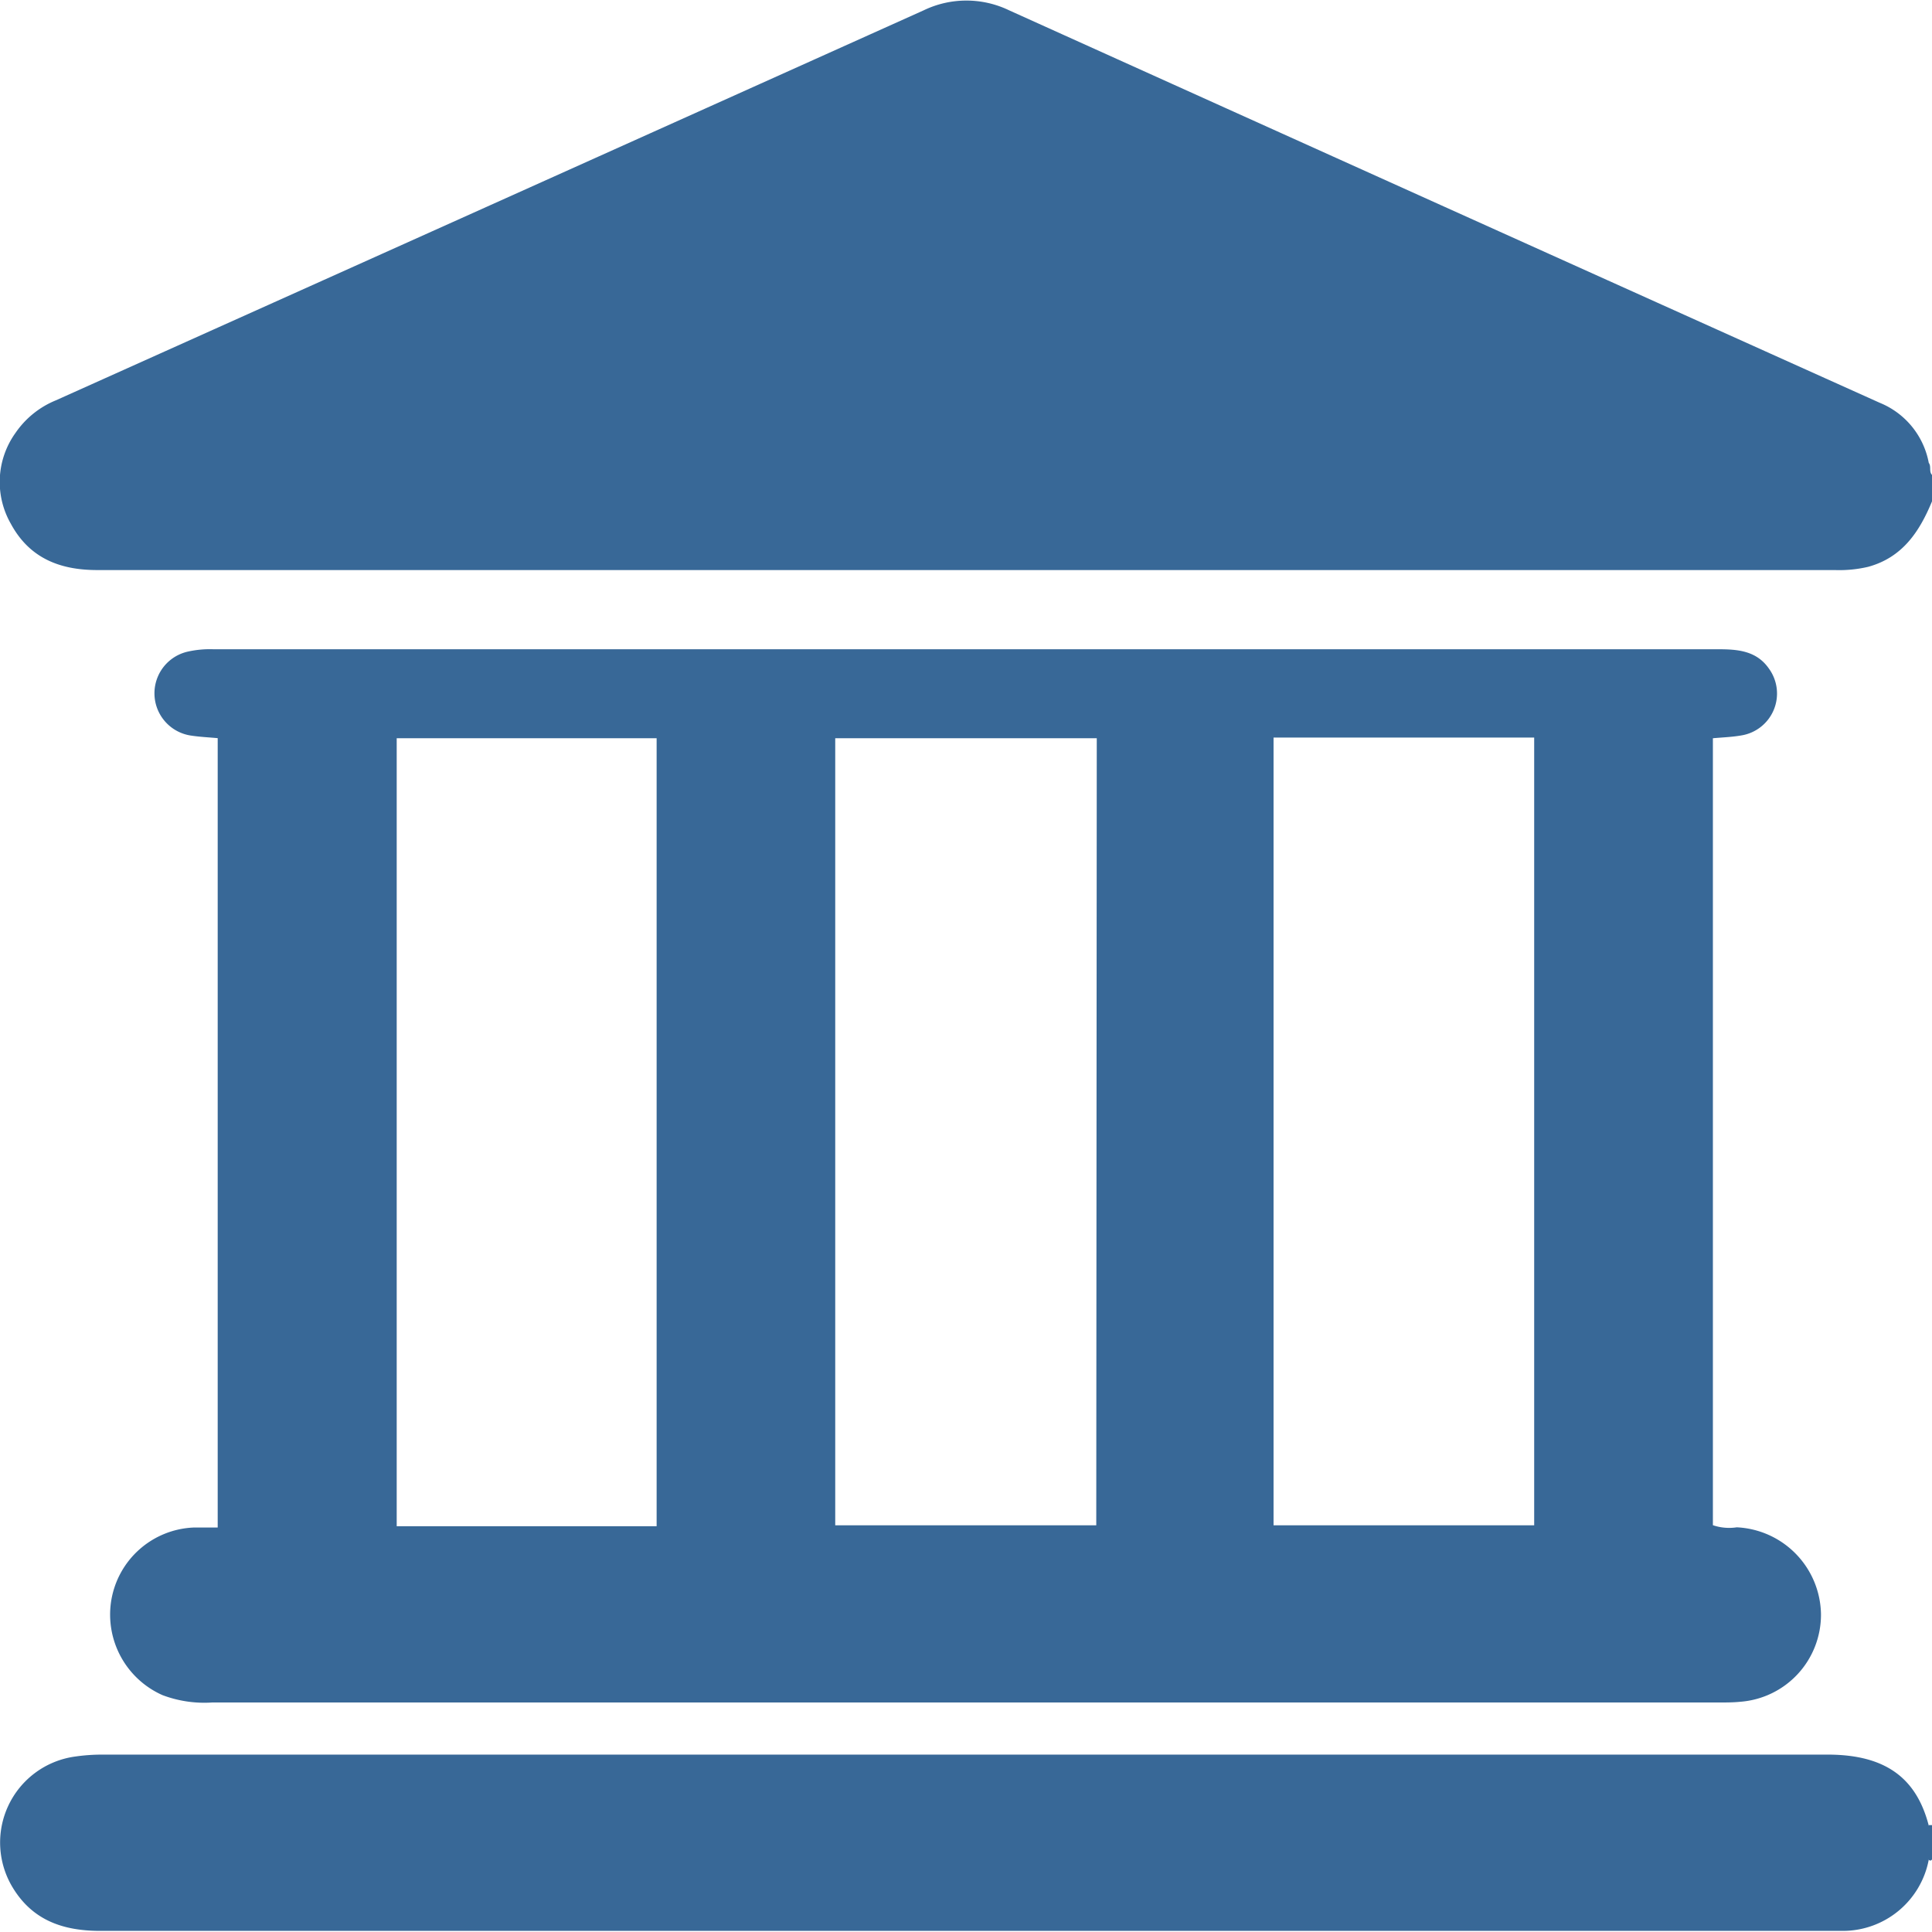
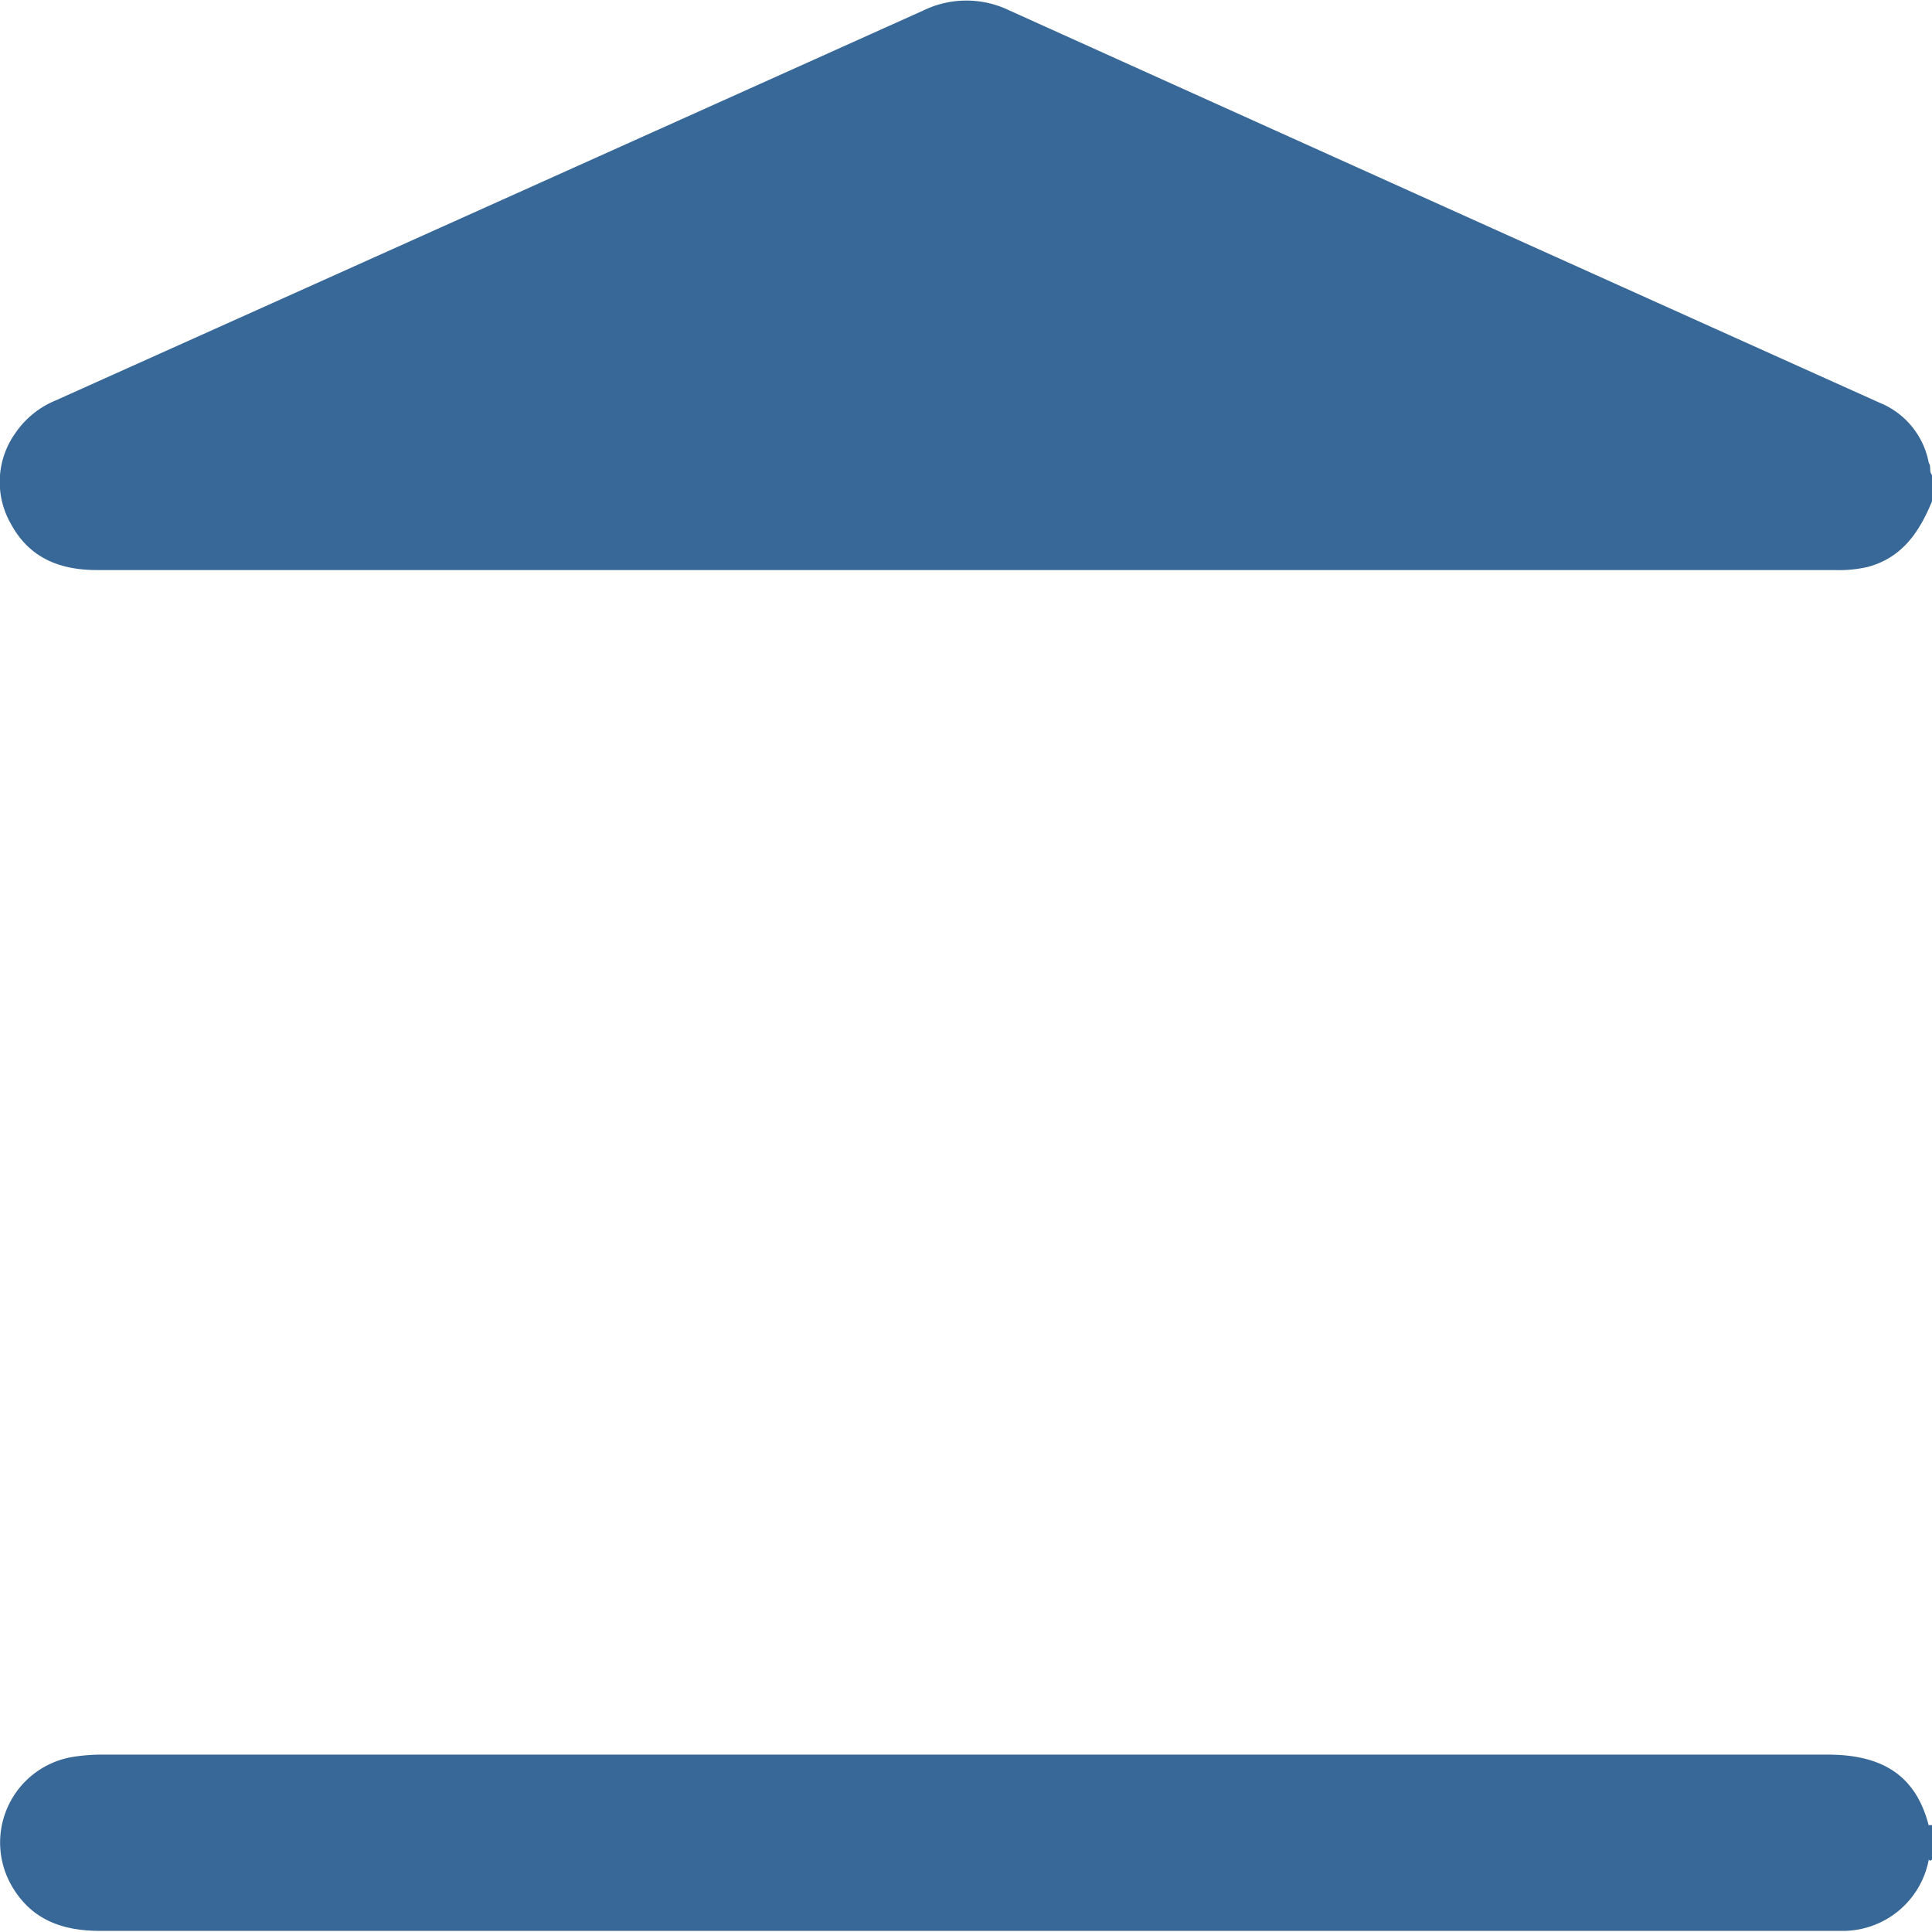
<svg xmlns="http://www.w3.org/2000/svg" viewBox="0 0 191.25 191.09" width="100" height="100">
  <defs>
    <style>.cls-1{fill:#386897;}</style>
  </defs>
  <title>Bankovni račun</title>
  <g id="Слой_2" data-name="Слой 2">
    <g id="Слой_1-2" data-name="Слой 1">
      <path class="cls-1" d="M191.25,49.55c-1.24,3-2.92,5.55-6.32,6.48a12.49,12.49,0,0,1-3.32.32q-86,0-172,0c-3.73,0-6.71-1.21-8.53-4.57a8.33,8.33,0,0,1,.45-9,8.93,8.93,0,0,1,4-3.23Q48.51,20.25,91.44.94a9.74,9.74,0,0,1,8.45,0Q143,20.41,186.07,39.79a8,8,0,0,1,4.86,5.95c.27.35,0,.86.32,1.19Z" />
      <path class="cls-1" d="M191.25,184l-.14.11-.17-.06a2.62,2.62,0,0,1,0-3.46l.33,0Z" />
      <path class="cls-1" d="M190.92,180.6l0,3.46a8.66,8.66,0,0,1-8.5,7c-.5,0-1,0-1.49,0q-85.5,0-171,0c-3.61,0-6.63-1-8.61-4.19a8.59,8.59,0,0,1,6.13-13.07,18.57,18.57,0,0,1,2.6-.19h171C186.57,173.65,189.68,175.85,190.92,180.6Z" />
-       <path class="cls-1" d="M171.92,151.11a5,5,0,0,1-2.36-.21V73c1-.09,1.92-.12,2.82-.28a4.2,4.2,0,0,0,2.73-6.61c-1.22-1.76-3.06-1.92-5-1.92h-149a10,10,0,0,0-2.59.25,4.23,4.23,0,0,0,.35,8.29c.9.14,1.82.18,2.68.26v78.14c-.88,0-1.62,0-2.36,0A8.63,8.63,0,0,0,11,158.44a8.72,8.72,0,0,0,5.08,9.28,11.73,11.73,0,0,0,4.93.73H170.21c.68,0,1.37,0,2.05-.07a8.64,8.64,0,0,0,8-8.68A8.75,8.75,0,0,0,171.92,151.11ZM65,151H39.27V73H65Zm43.52-.09H82.68V73h25.89Zm43.35,0h-25.8V72.93h25.8Z" />
    </g>
  </g>
</svg>